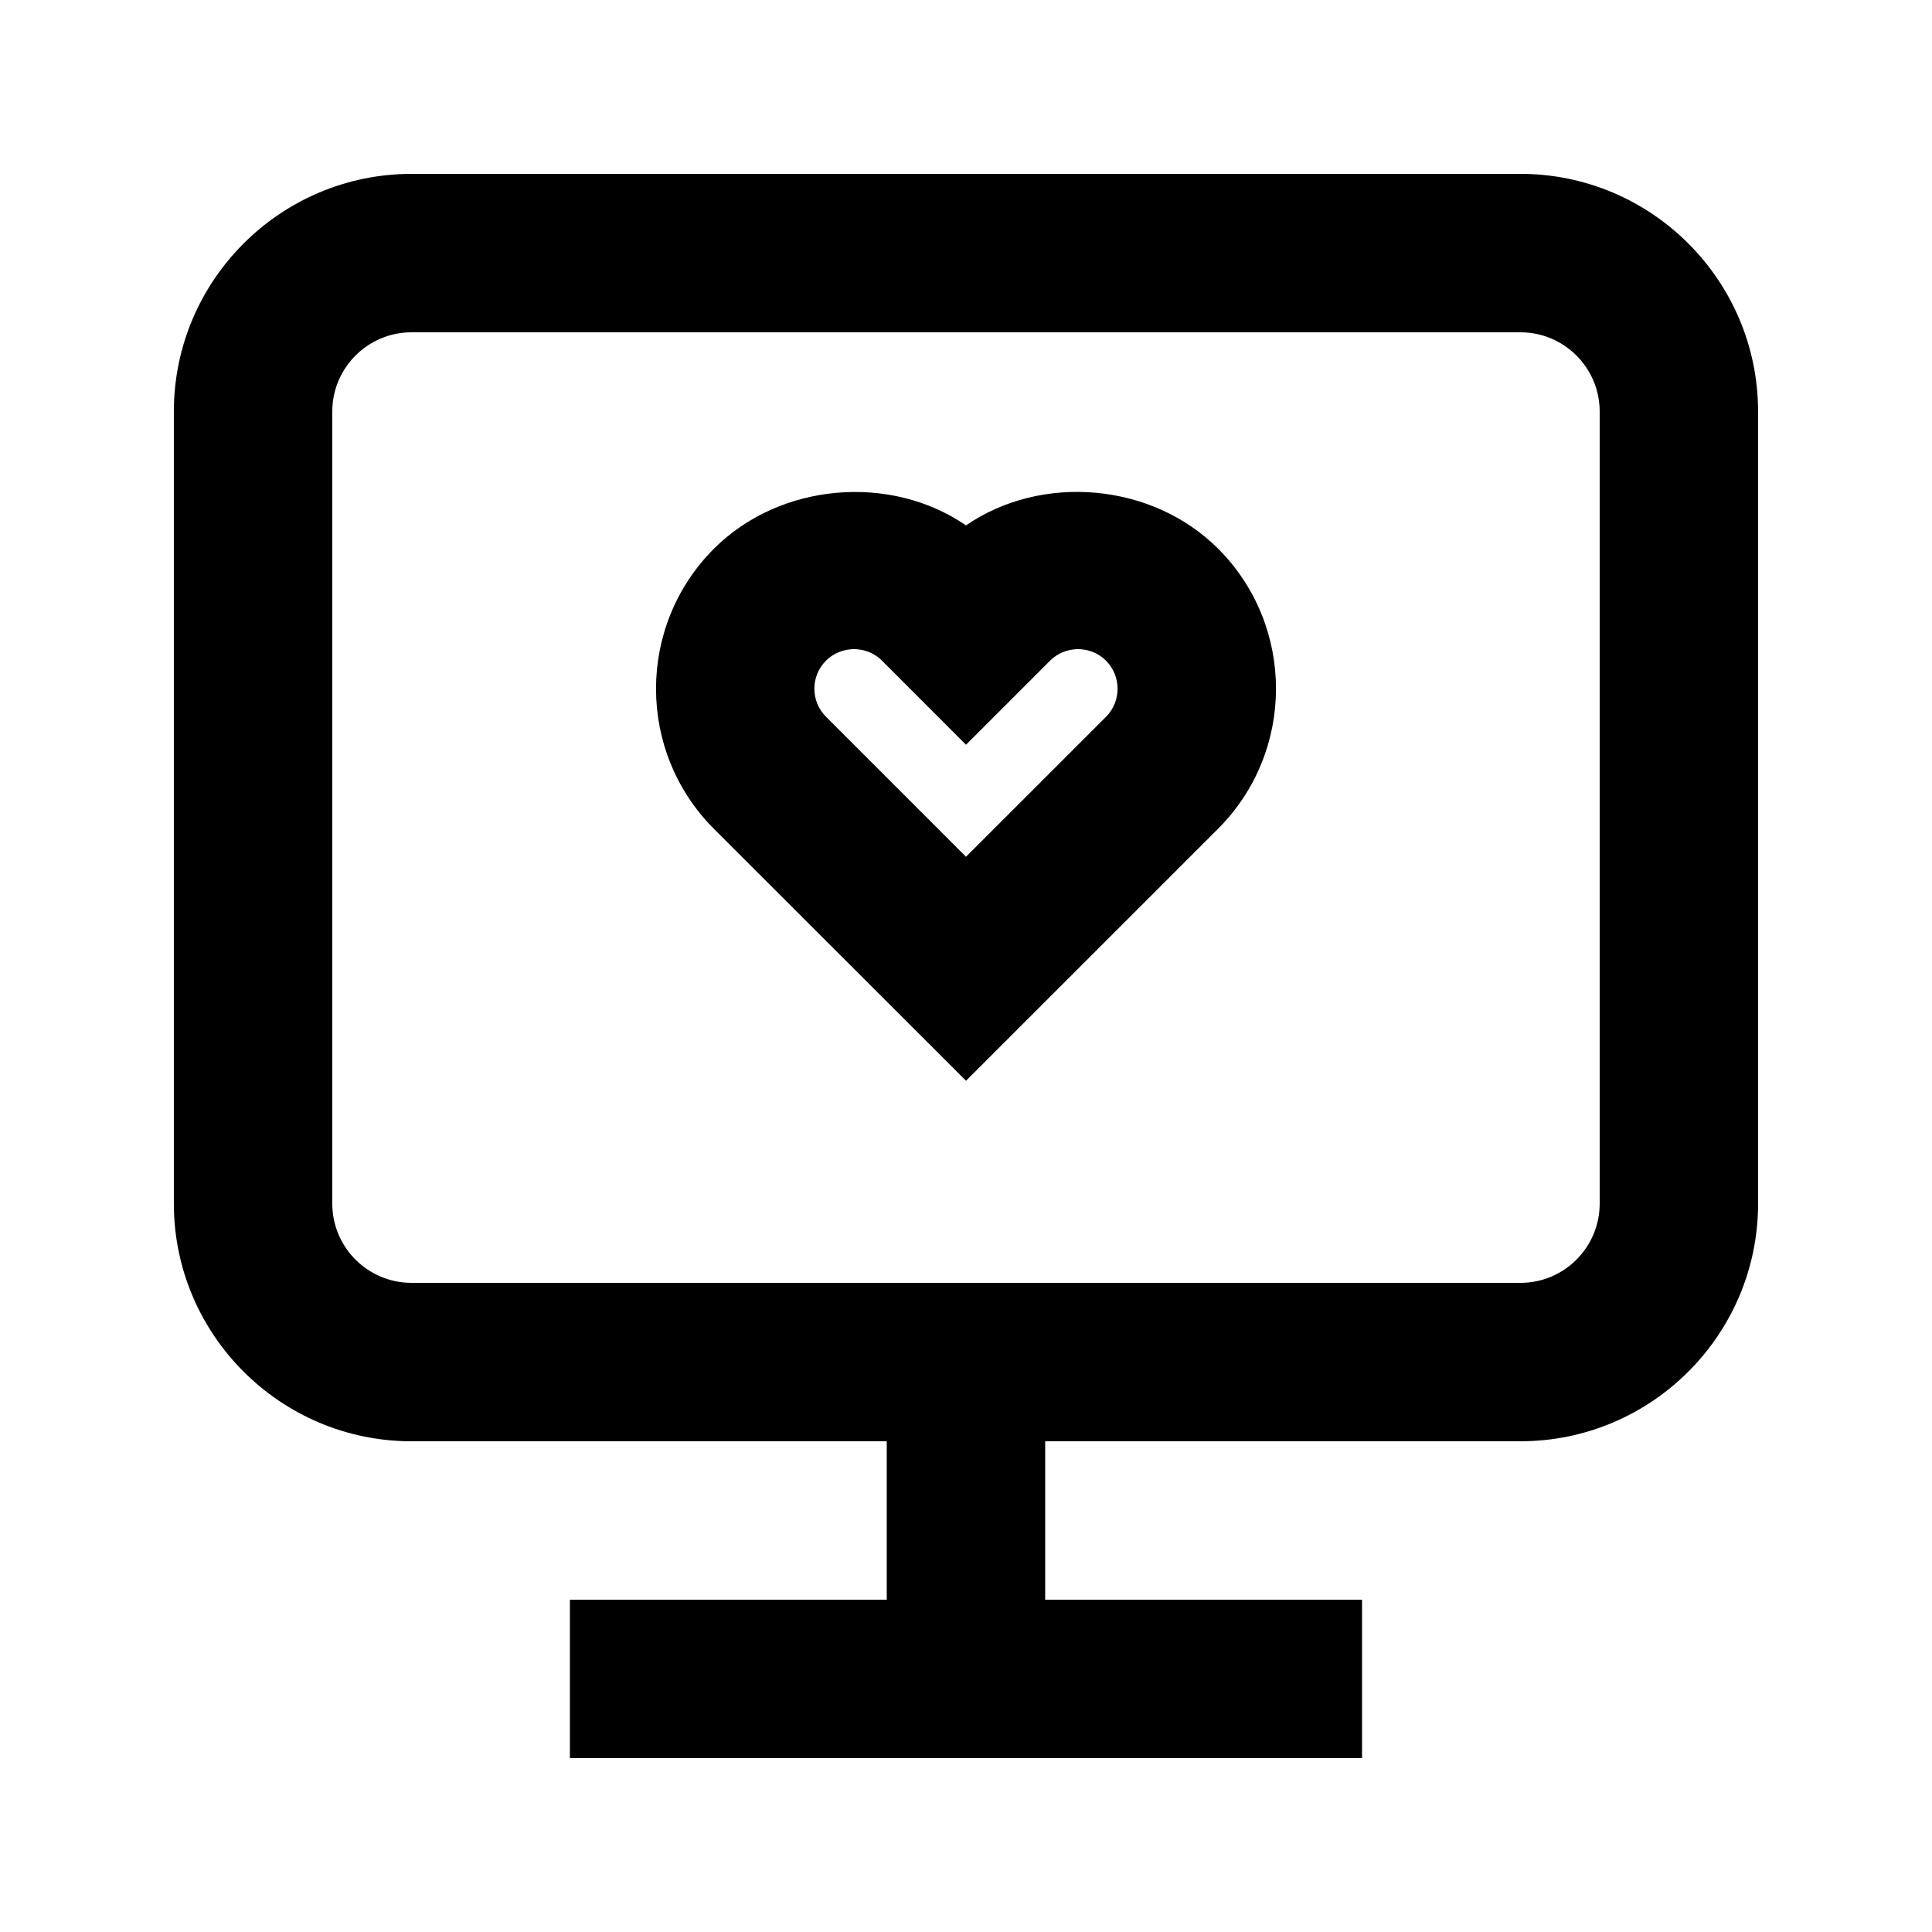
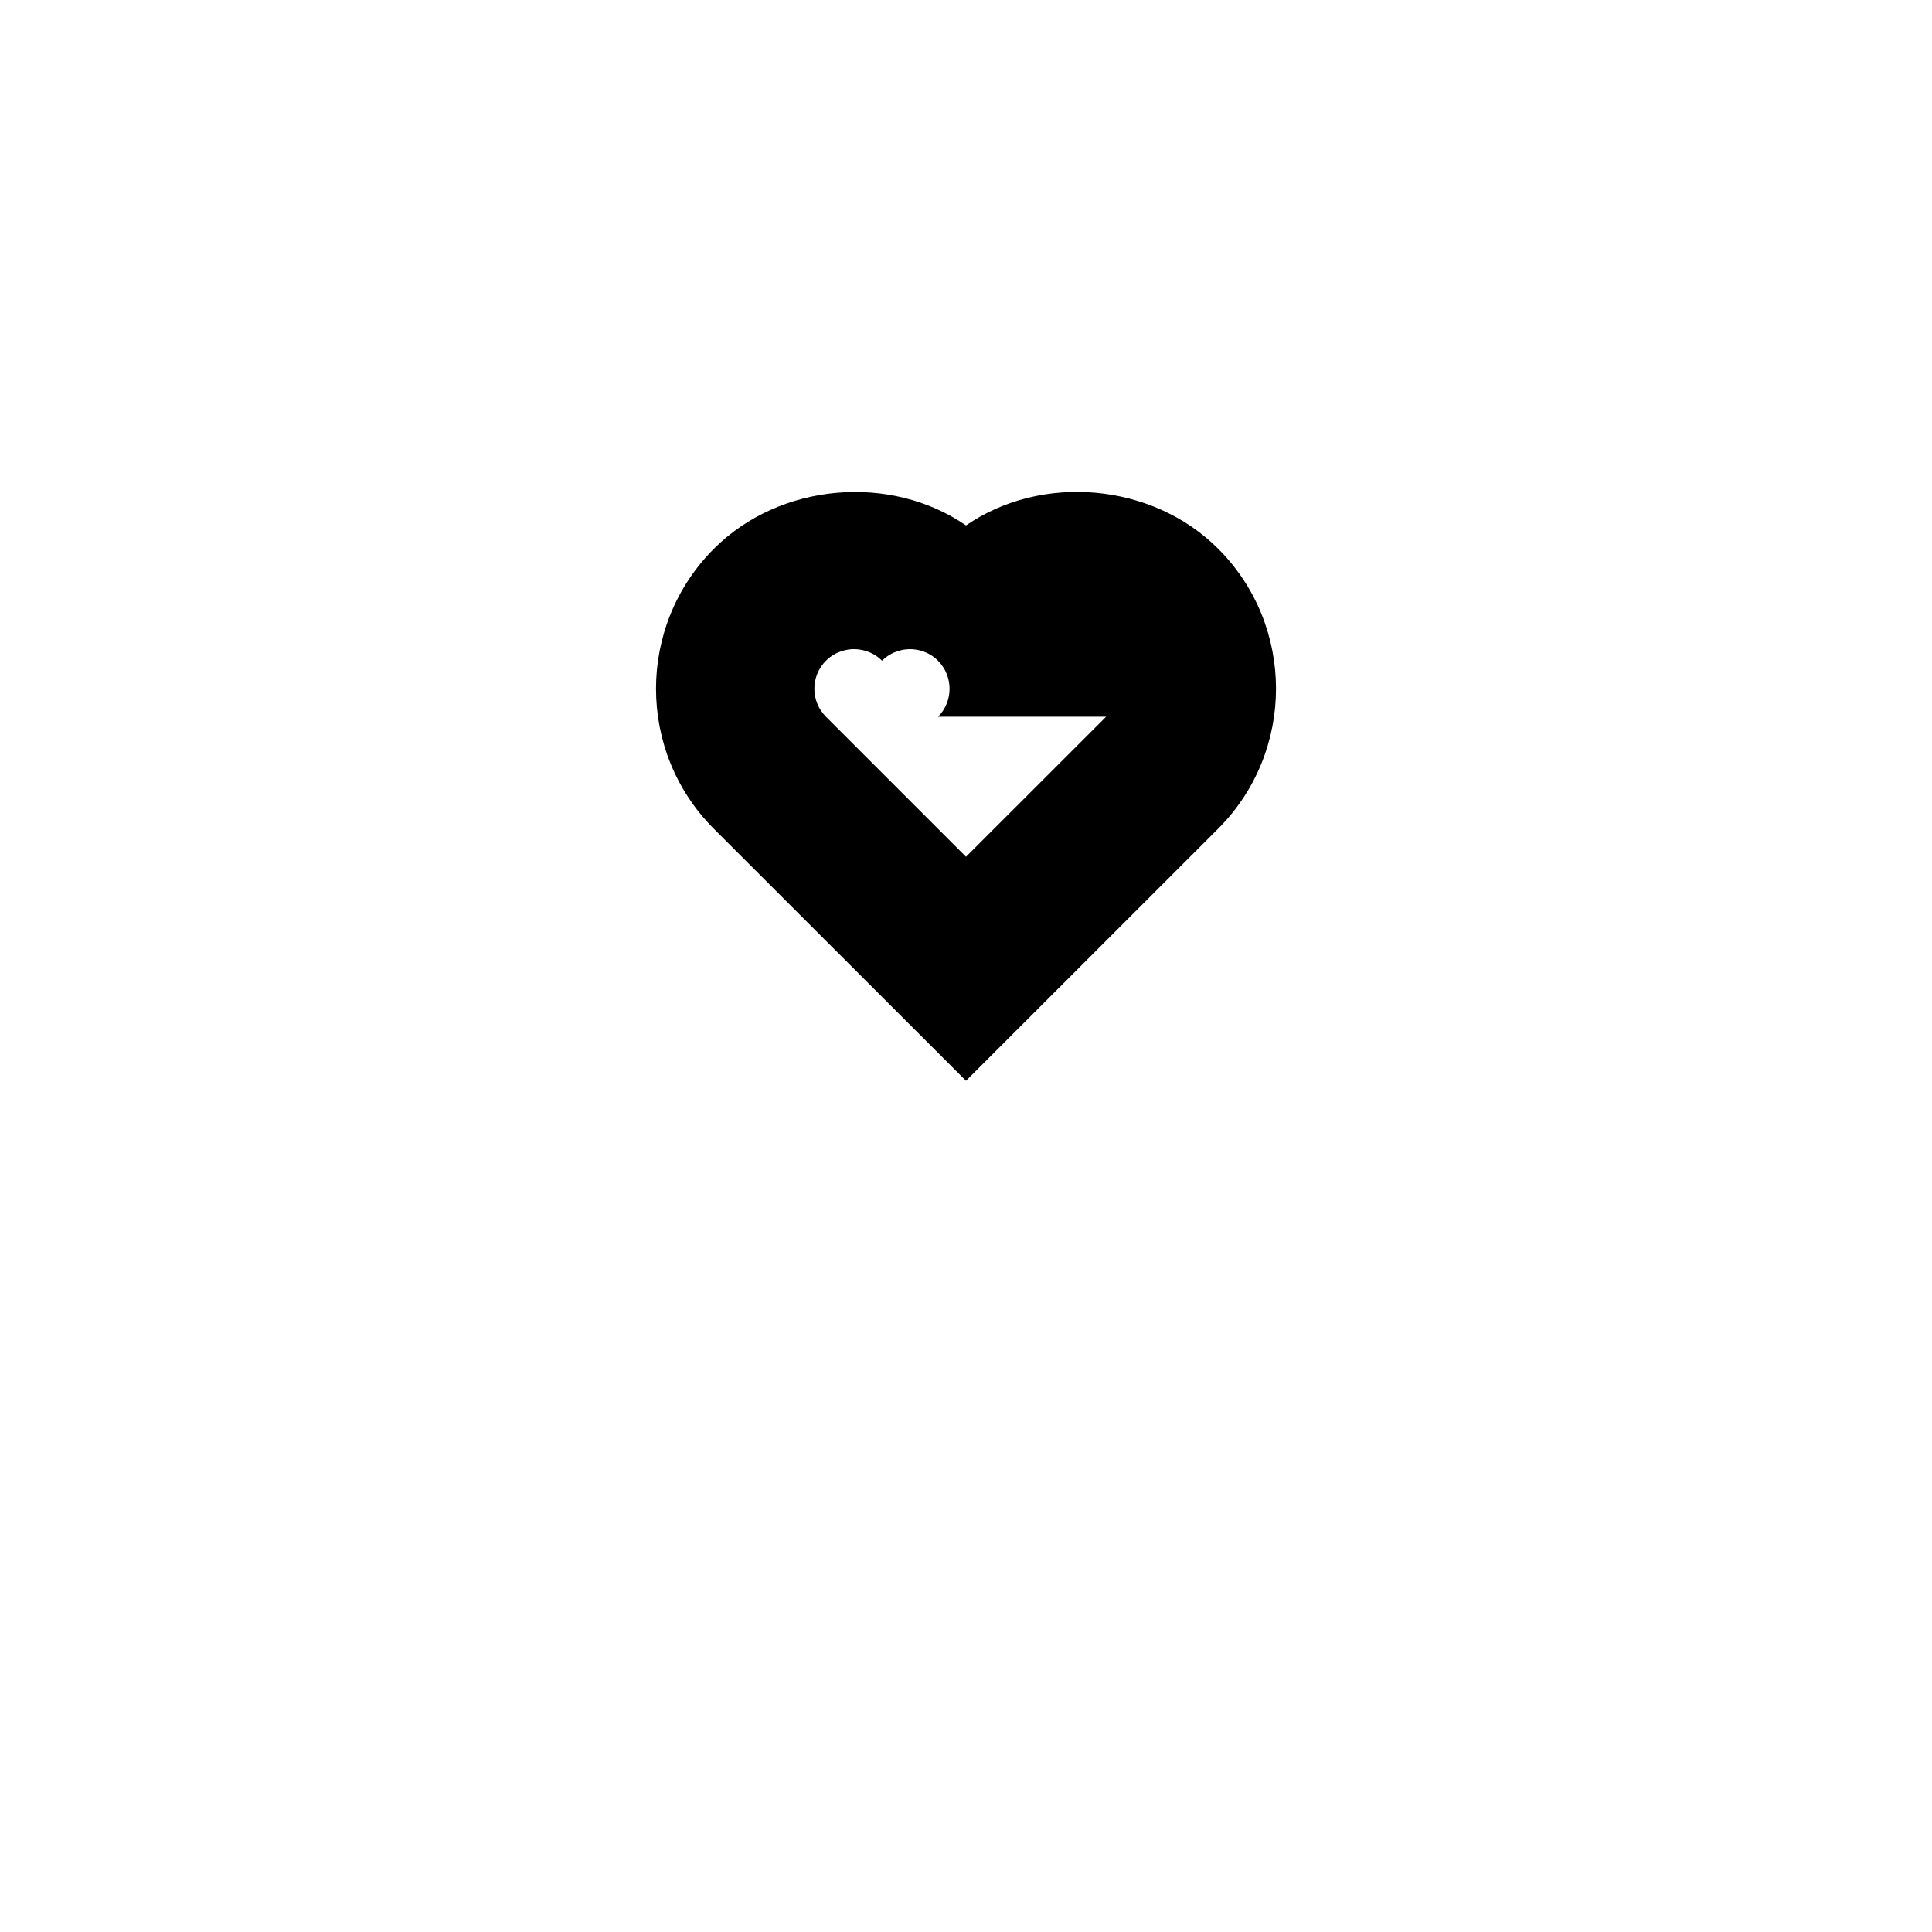
<svg xmlns="http://www.w3.org/2000/svg" fill="#000000" width="800px" height="800px" version="1.1" viewBox="144 144 512 512">
  <g>
-     <path d="m400 283.24c-19.965-13.75-49.289-11.355-66.816 6.191-20.445 20.469-20.445 53.762 0.02 74.227l66.797 66.754 66.816-66.797c20.445-20.469 20.445-53.762 0-74.207-17.551-17.547-46.832-19.941-66.816-6.168zm37.133 50.695-37.133 37.113-37.113-37.113c-4.094-4.094-4.094-10.746 0-14.84 2.664-2.648 5.793-3.066 7.43-3.066 1.617 0 4.746 0.398 7.43 3.066l22.254 22.27 22.273-22.273c2.664-2.644 5.793-3.062 7.43-3.062 1.617 0 4.746 0.418 7.41 3.066 4.07 4.113 4.07 10.746 0.02 14.84z" />
-     <path d="m546.94 190.08h-293.89c-34.723 0-62.977 28.254-62.977 62.977v209.92c0 34.723 28.254 62.977 62.977 62.977h125.95v41.984l-83.969-0.004v41.984h209.92v-41.984h-83.969v-41.984h125.95c34.723 0 62.977-28.254 62.977-62.977l-0.004-209.92c0-34.723-28.254-62.977-62.977-62.977zm20.992 272.9c0 11.586-9.426 20.992-20.992 20.992l-293.89-0.004c-11.566 0-20.992-9.406-20.992-20.992v-209.92c0-11.586 9.426-20.992 20.992-20.992h293.89c11.566 0 20.992 9.406 20.992 20.992z" />
+     <path d="m400 283.24c-19.965-13.75-49.289-11.355-66.816 6.191-20.445 20.469-20.445 53.762 0.02 74.227l66.797 66.754 66.816-66.797c20.445-20.469 20.445-53.762 0-74.207-17.551-17.547-46.832-19.941-66.816-6.168zm37.133 50.695-37.133 37.113-37.113-37.113c-4.094-4.094-4.094-10.746 0-14.84 2.664-2.648 5.793-3.066 7.43-3.066 1.617 0 4.746 0.398 7.43 3.066c2.664-2.644 5.793-3.062 7.43-3.062 1.617 0 4.746 0.418 7.41 3.066 4.07 4.113 4.07 10.746 0.02 14.84z" />
  </g>
</svg>